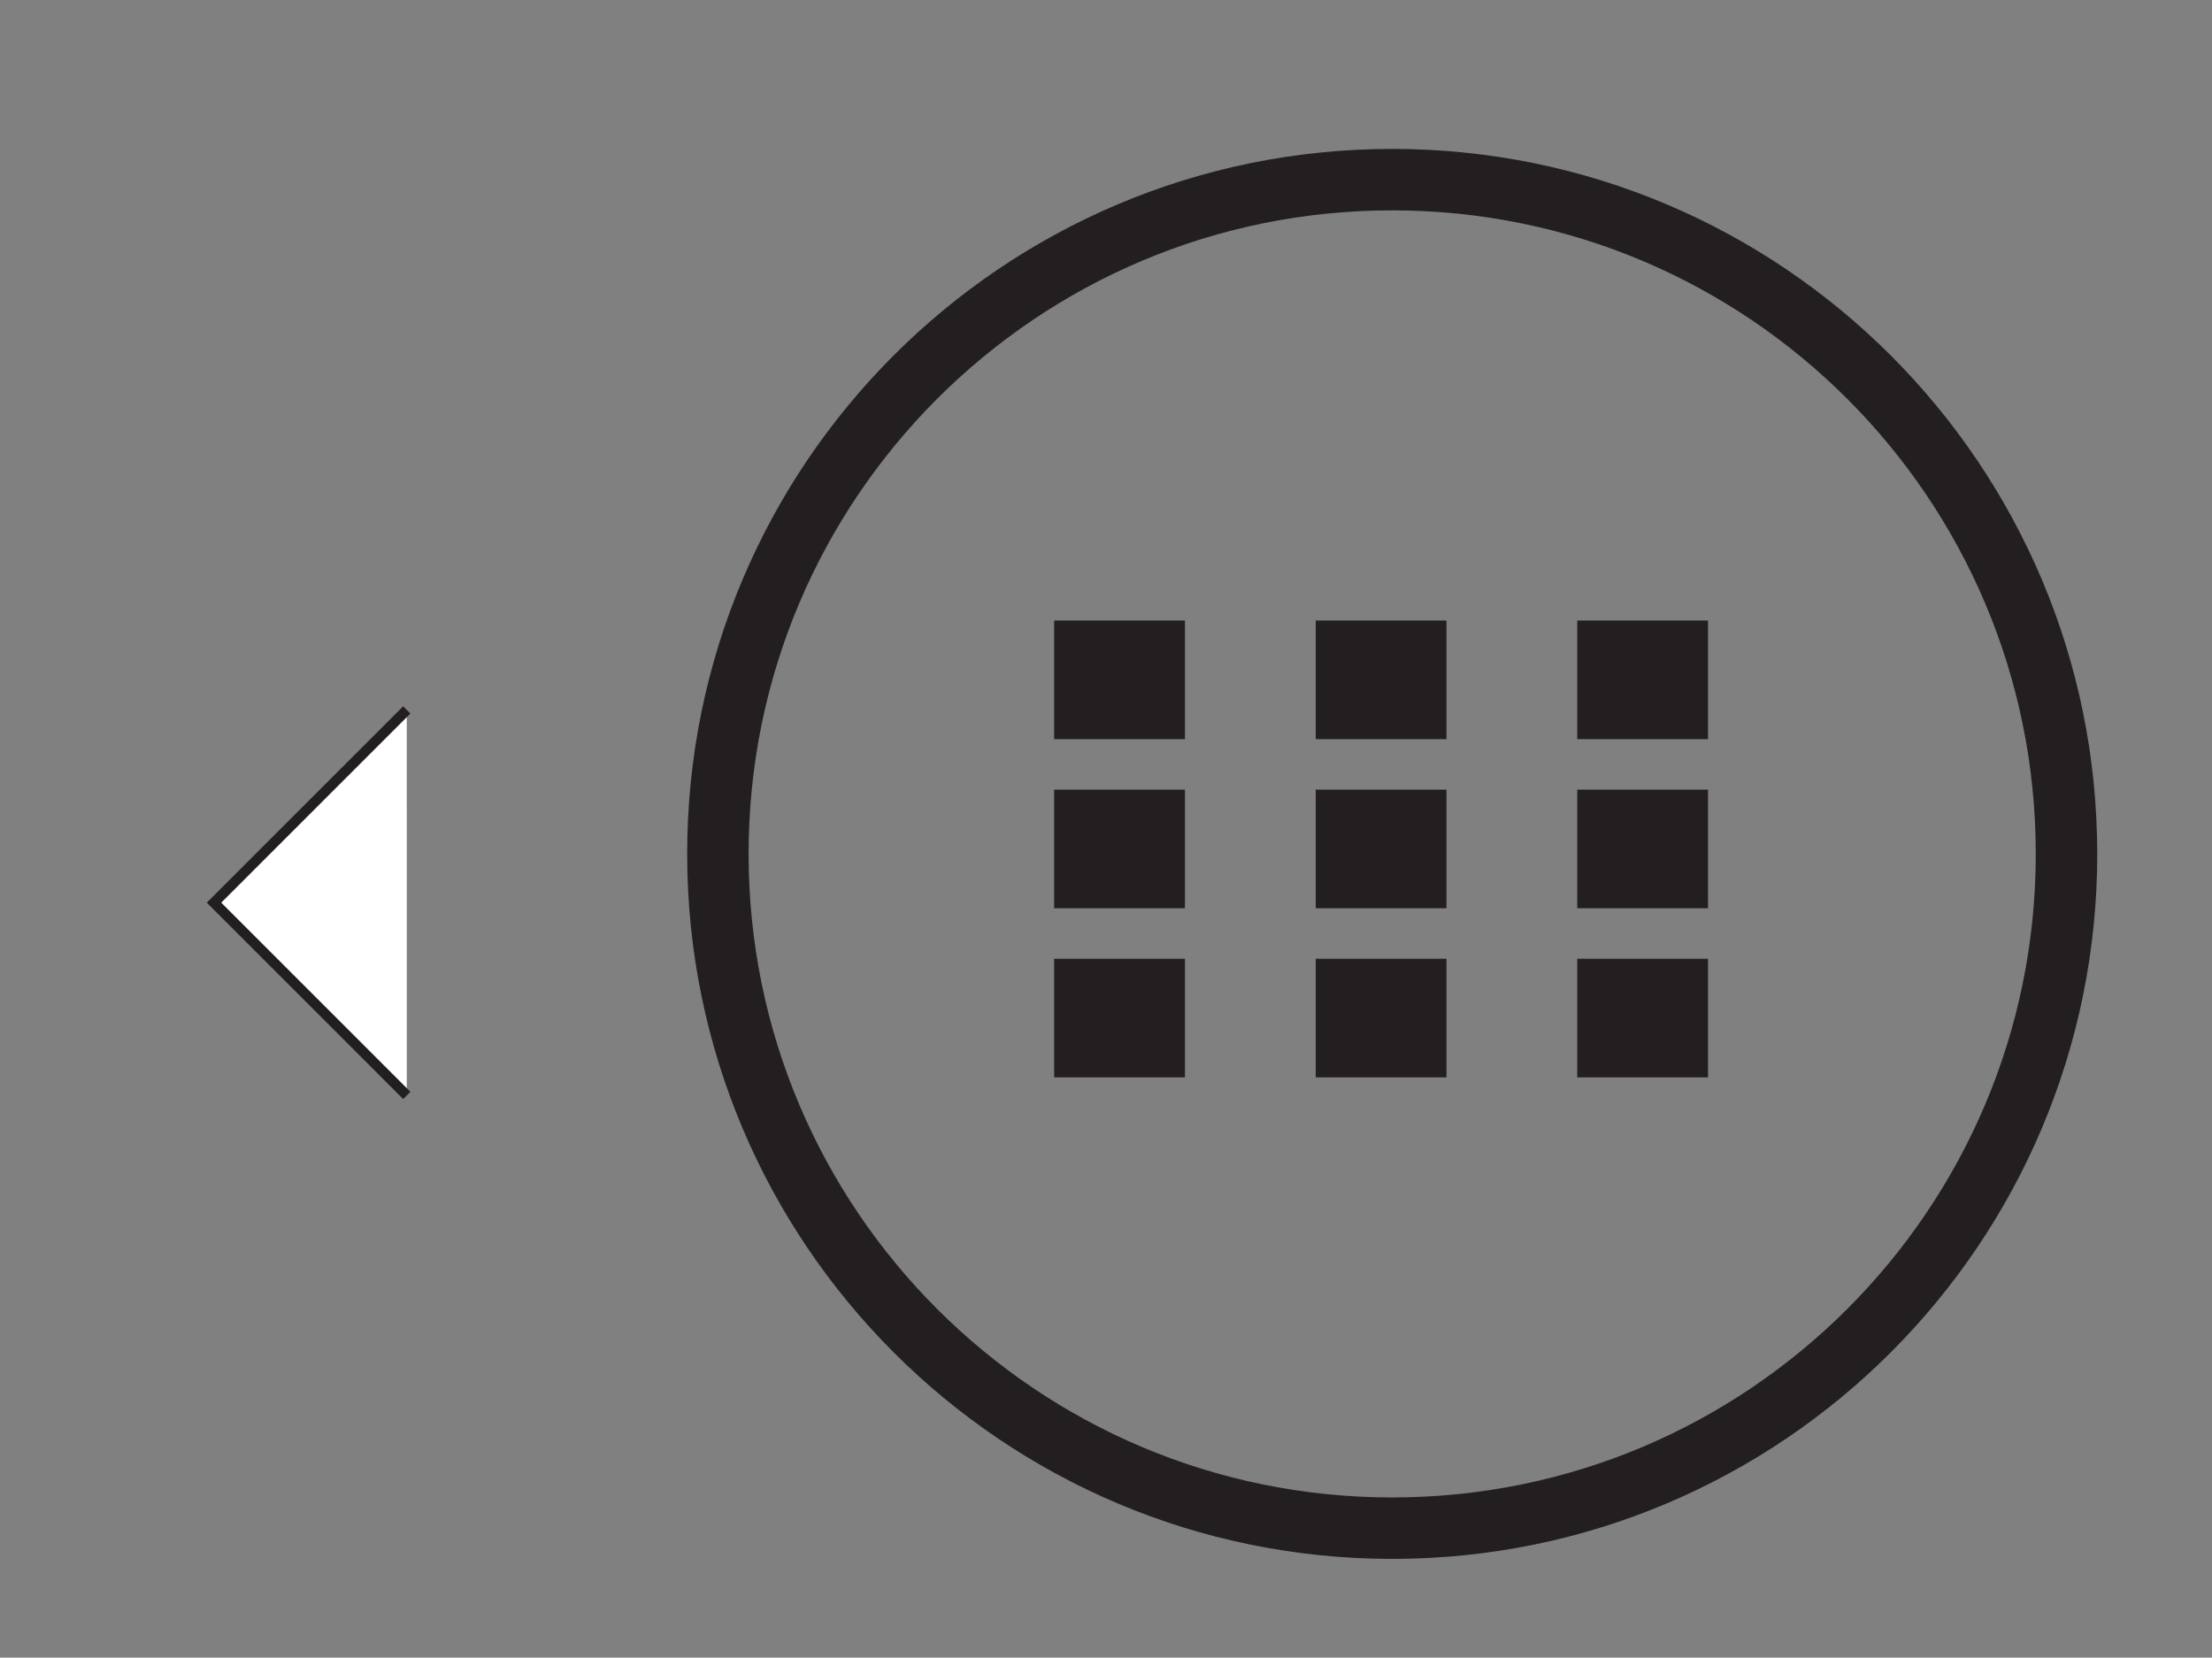
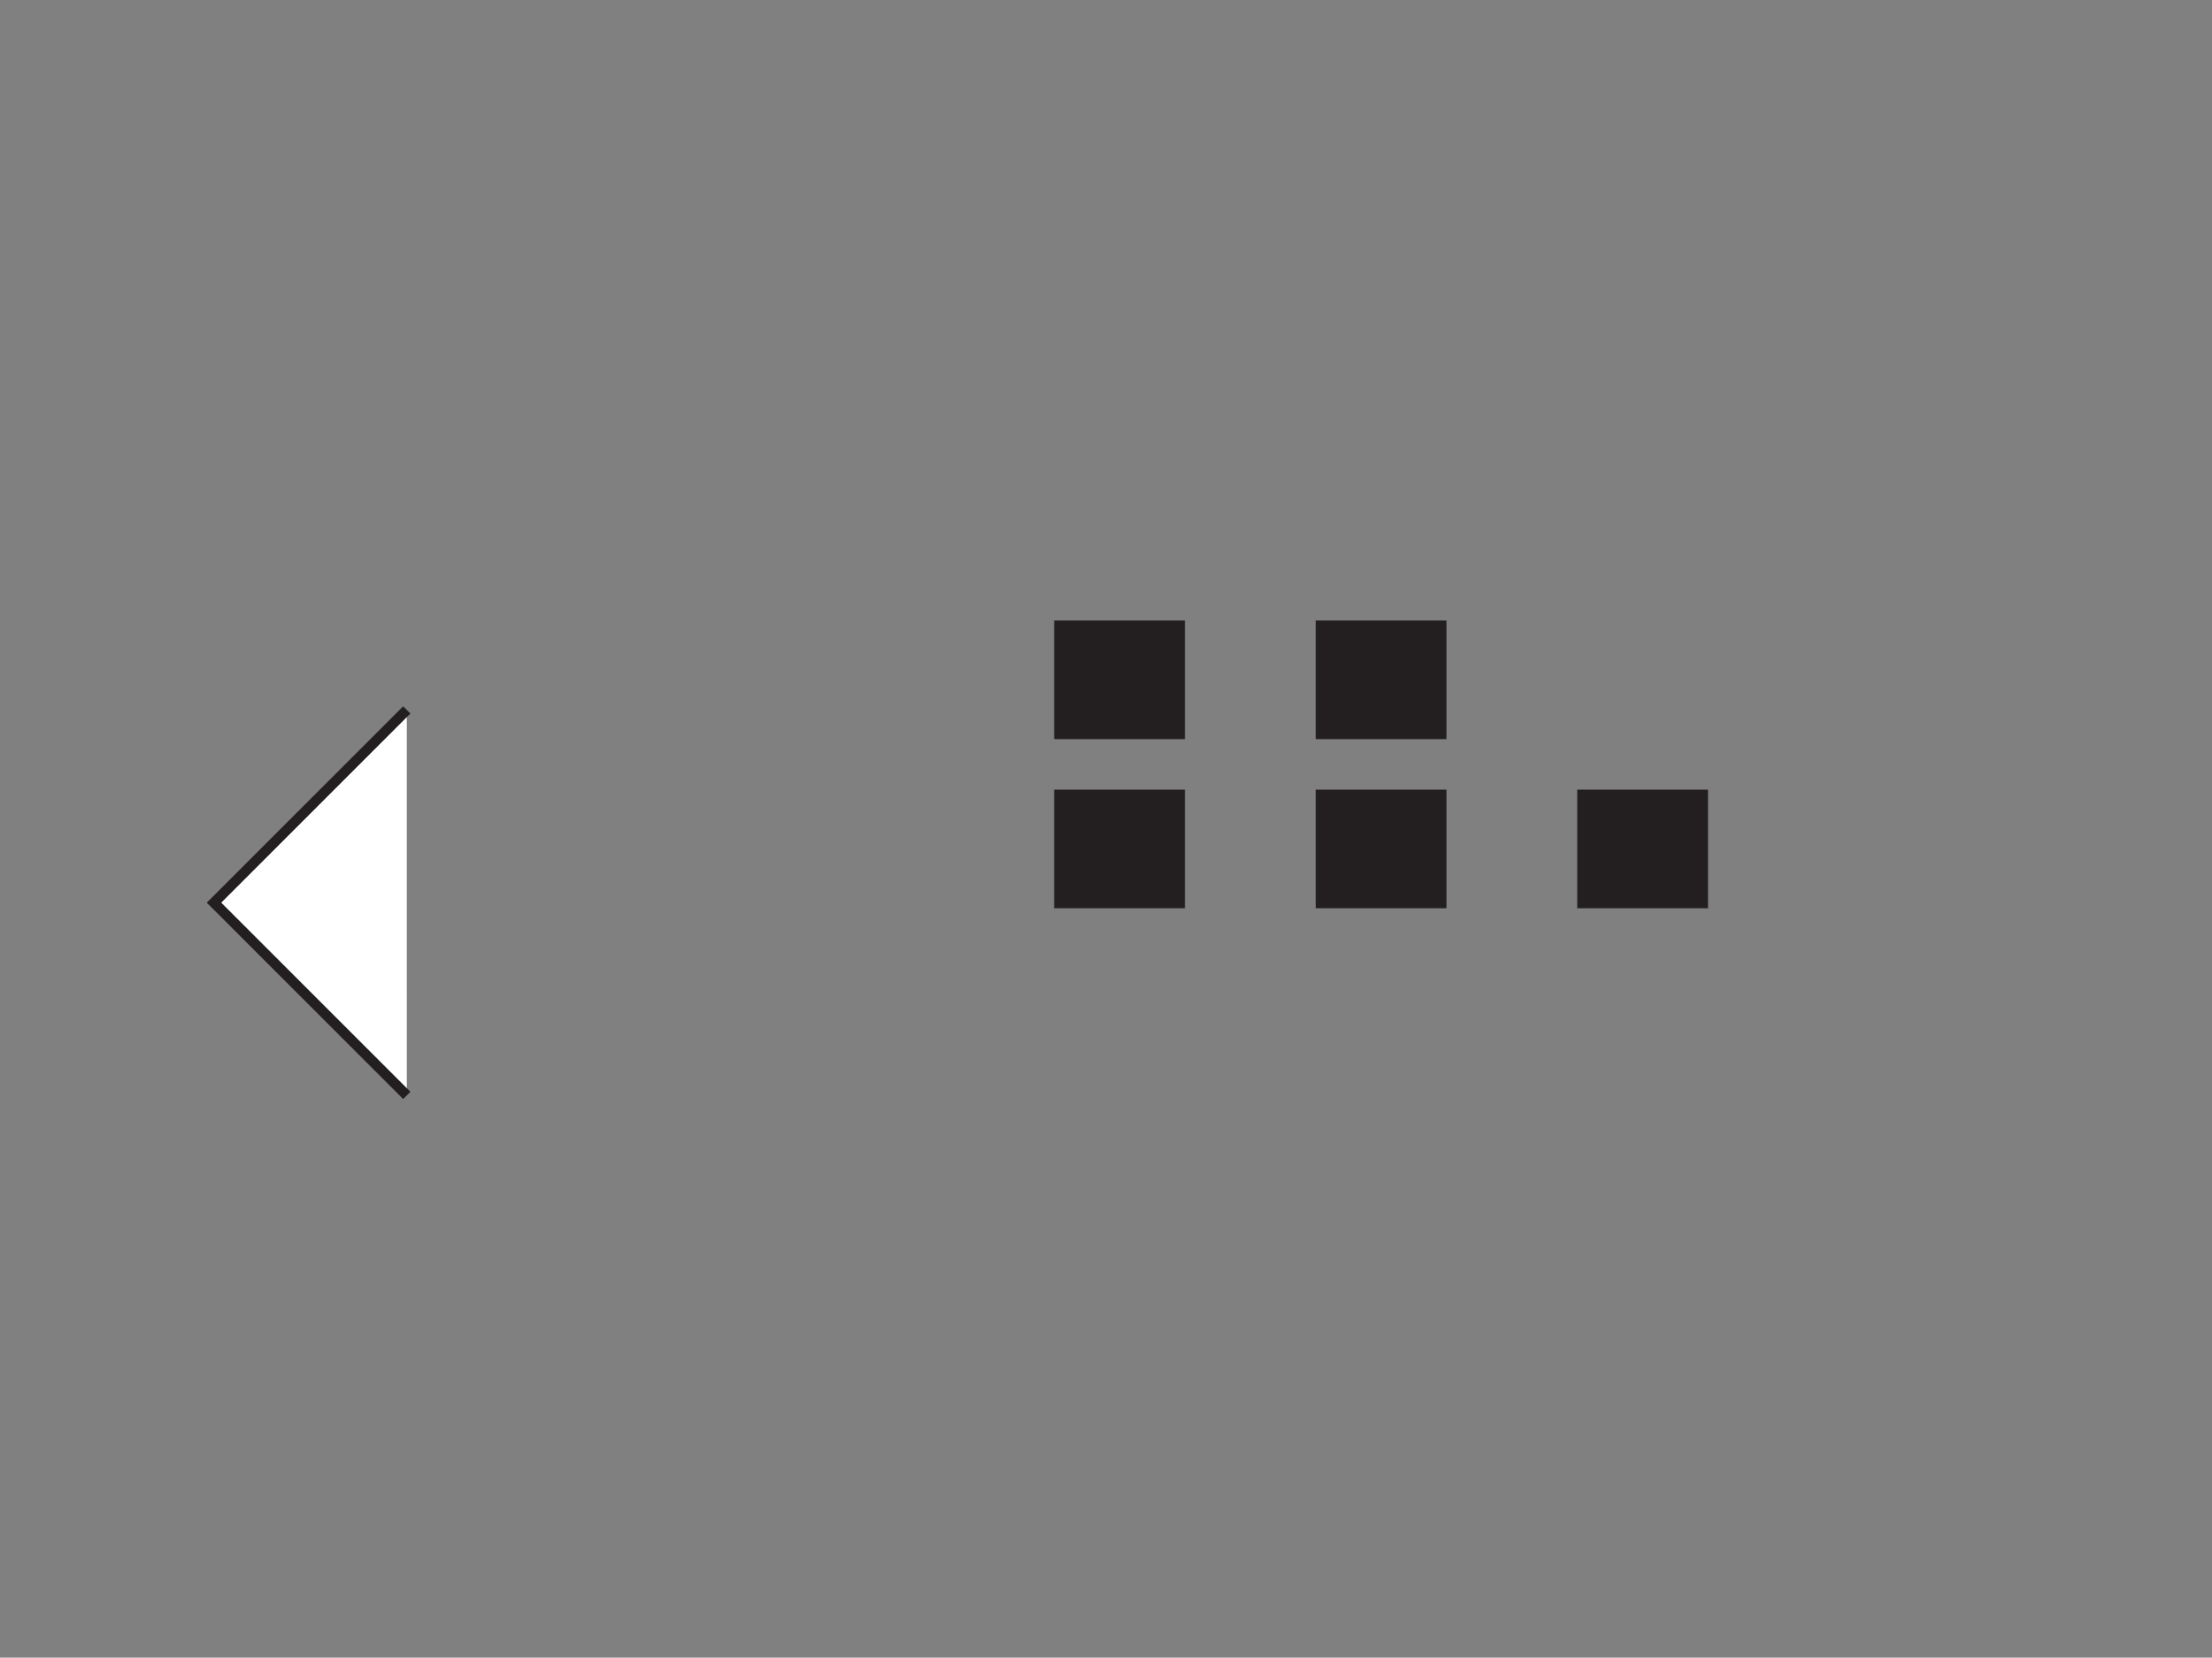
<svg xmlns="http://www.w3.org/2000/svg" version="1.1" id="Layer_1" x="0px" y="0px" width="161.947px" height="121.369px" viewBox="0 0 161.947 121.369" enable-background="new 0 0 161.947 121.369" xml:space="preserve">
  <rect x="0" y="0" width="161.947" height="121.369" fill="#808080" stroke="none" />
  <g>
-     <path fill="#231F20" d="M115.475,54.118h9.574v-8.685h-9.574V54.118z M96.327,54.118h9.574v-8.685h-9.574V54.118z M77.178,54.118   h9.574v-8.685h-9.574V54.118z" />
+     <path fill="#231F20" d="M115.475,54.118h9.574h-9.574V54.118z M96.327,54.118h9.574v-8.685h-9.574V54.118z M77.178,54.118   h9.574v-8.685h-9.574V54.118z" />
    <path fill="#231F20" d="M115.475,66.5h9.574v-8.685h-9.574V66.5z M96.327,66.5h9.574v-8.685h-9.574V66.5z M77.178,66.5h9.574   v-8.685h-9.574V66.5z" />
-     <path fill="#231F20" d="M115.475,78.883h9.574v-8.685h-9.574V78.883z M96.327,78.883h9.574v-8.685h-9.574V78.883z M77.178,78.883   h9.574v-8.685h-9.574V78.883z" />
-     <path fill="#231F20" d="M151.295,62.521h-2.25c-0.001,13.019-5.271,24.784-13.801,33.318c-8.534,8.53-20.299,13.8-33.318,13.801   c-13.019-0.001-24.784-5.271-33.318-13.801c-8.53-8.534-13.8-20.299-13.801-33.318c0.001-13.019,5.271-24.784,13.801-33.318   c8.534-8.53,20.299-13.8,33.318-13.801c13.019,0.001,24.784,5.271,33.318,13.801c8.53,8.534,13.8,20.299,13.801,33.318H151.295   h2.25c-0.001-28.509-23.109-51.616-51.618-51.618C73.418,10.905,50.311,34.012,50.31,62.521   c0.001,28.509,23.109,51.616,51.618,51.618c28.509-0.001,51.616-23.109,51.618-51.618H151.295z" />
  </g>
  <polyline fill="#FFFFFF" stroke="#231F20" stroke-width="0.75" stroke-miterlimit="10" points="29.782,80.205 15.668,66.091   29.781,51.978 " />
  <line fill="none" stroke="#231F20" stroke-width="8.685" stroke-miterlimit="10" stroke-dasharray="9.574,9.574" x1="-149.644" y1="49.776" x2="-100.146" y2="49.776" />
  <line fill="none" stroke="#231F20" stroke-width="8.685" stroke-miterlimit="10" stroke-dasharray="9.574,9.574" x1="-149.644" y1="62.158" x2="-100.146" y2="62.158" />
  <line fill="none" stroke="#231F20" stroke-width="8.685" stroke-miterlimit="10" stroke-dasharray="9.574,9.574" x1="-149.644" y1="74.541" x2="-100.146" y2="74.541" />
-   <circle fill="none" stroke="#231F20" stroke-width="4.499" stroke-miterlimit="10" cx="-124.895" cy="62.521" r="49.368" />
  <polyline fill="#FFFFFF" stroke="#231F20" stroke-width="0.75" stroke-miterlimit="10" points="-197.04,80.205 -211.153,66.091   -197.041,51.978 " />
</svg>